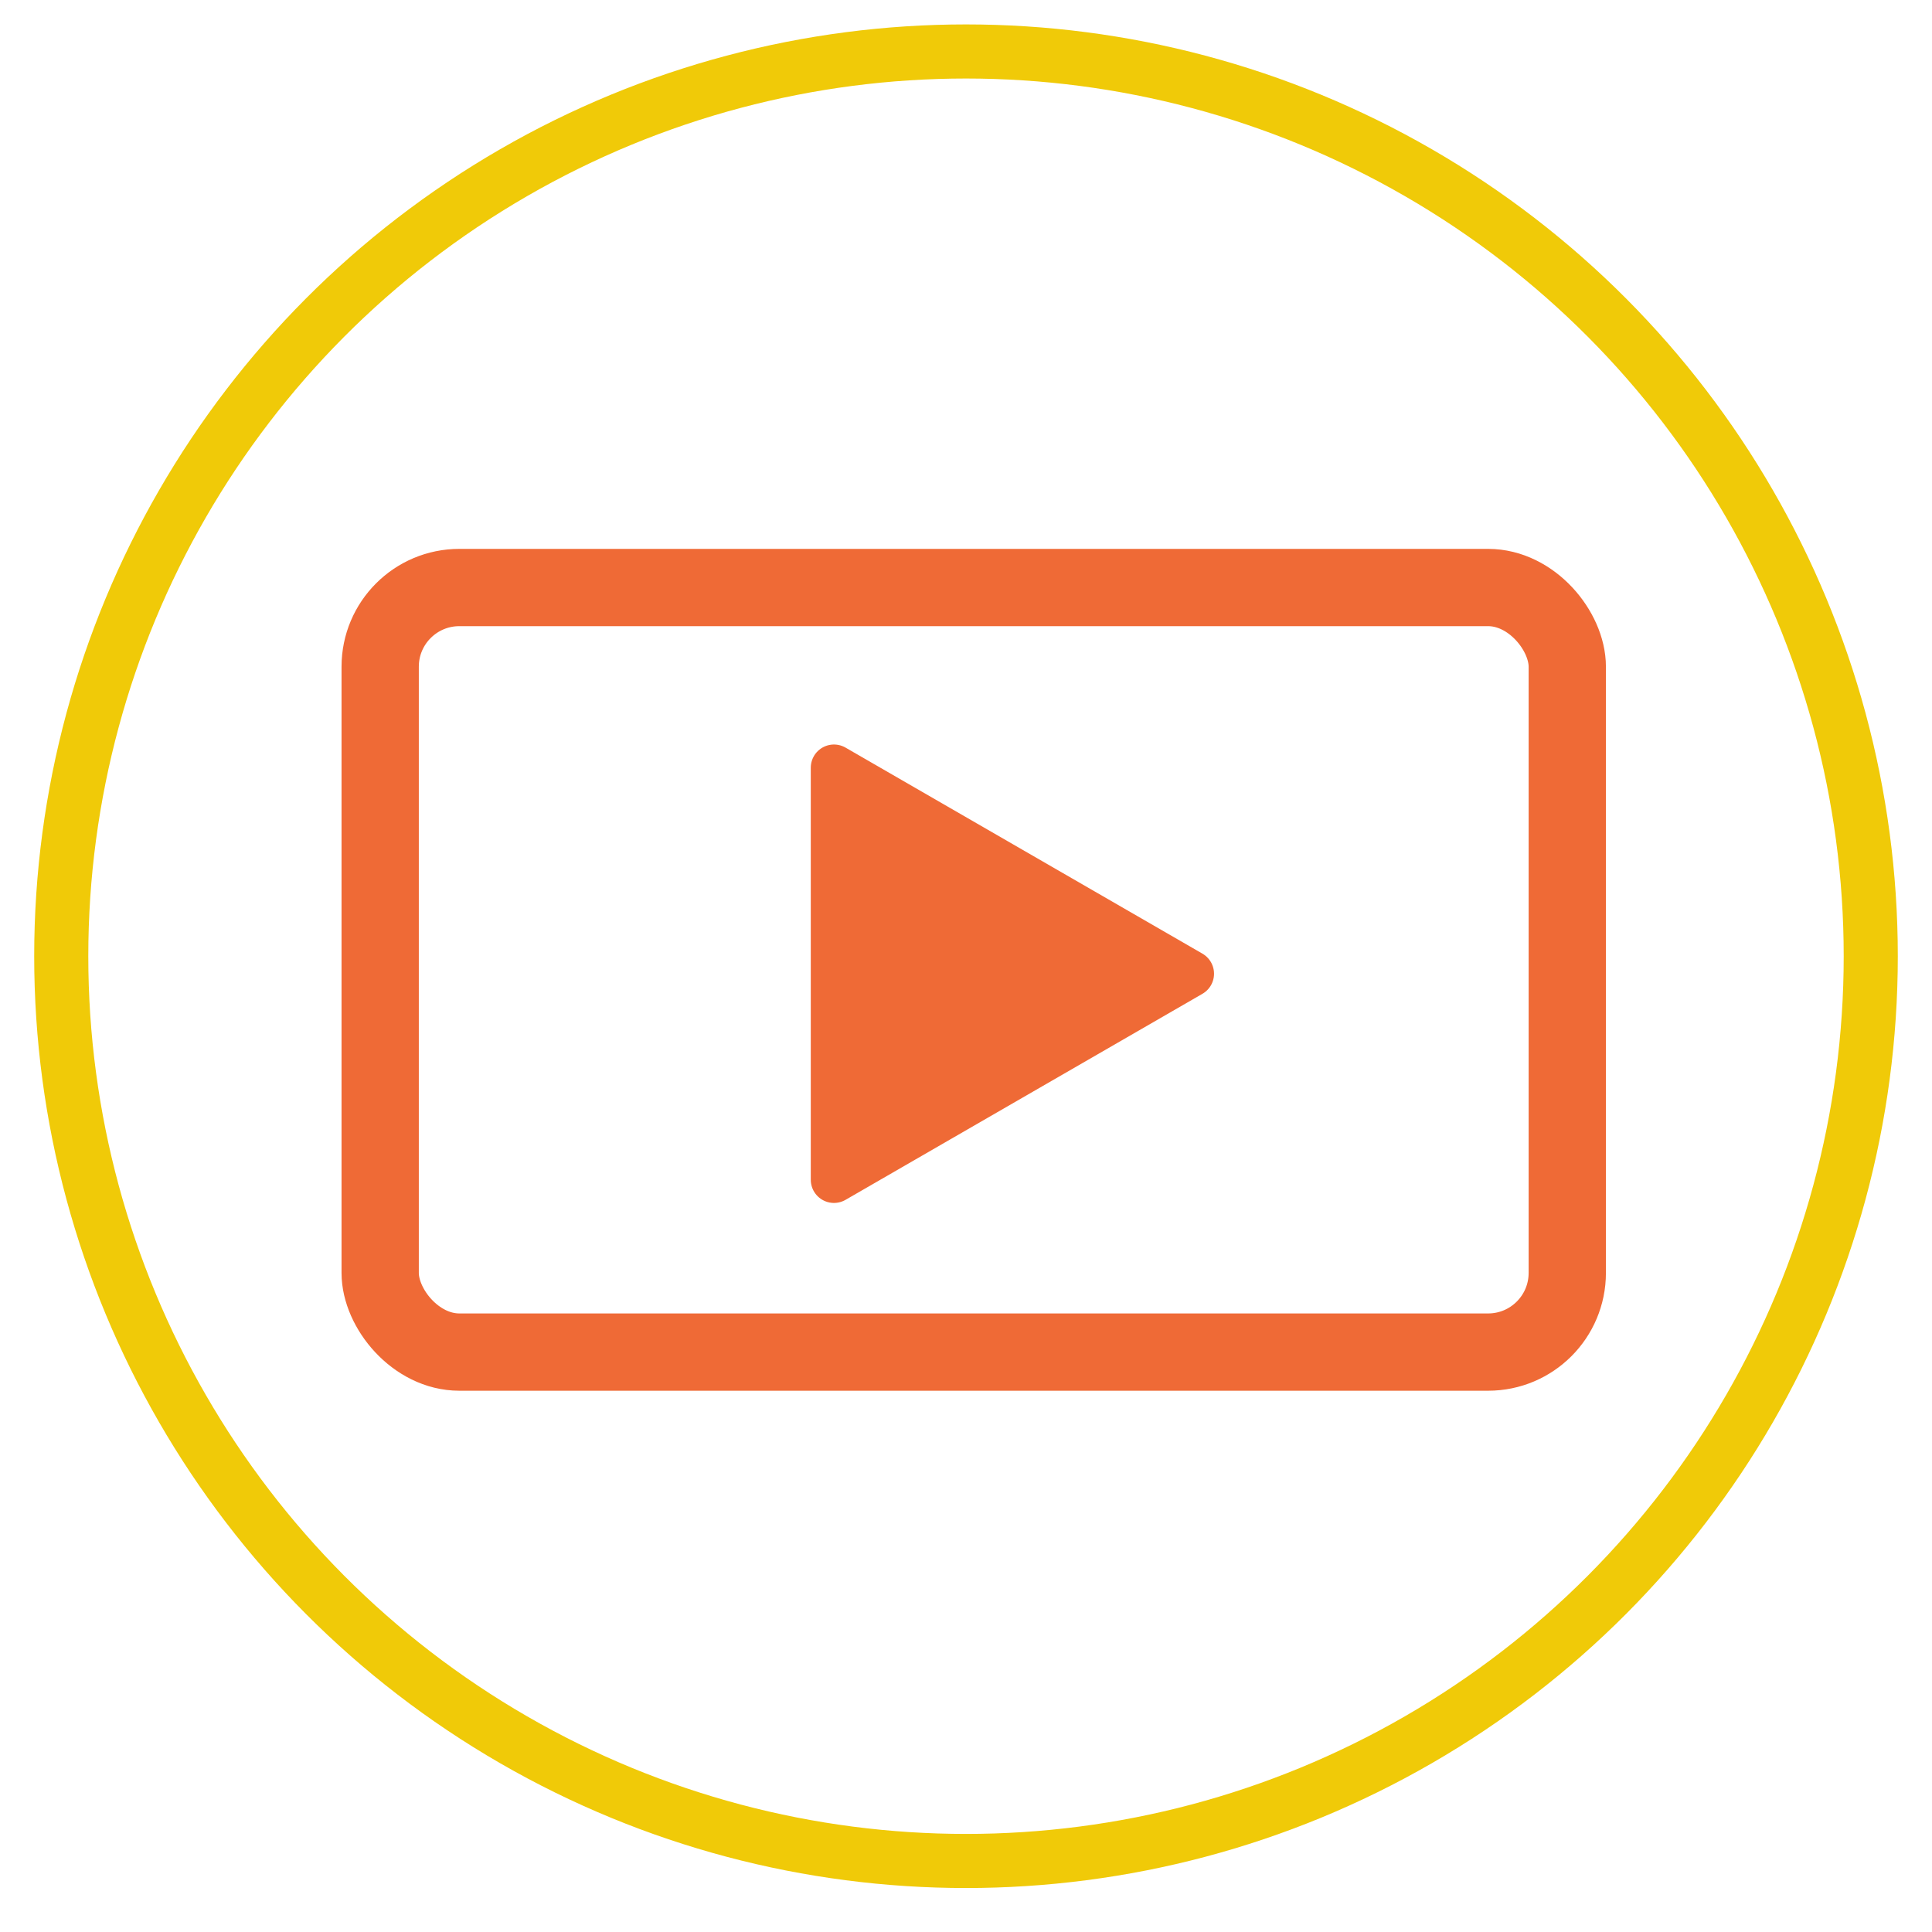
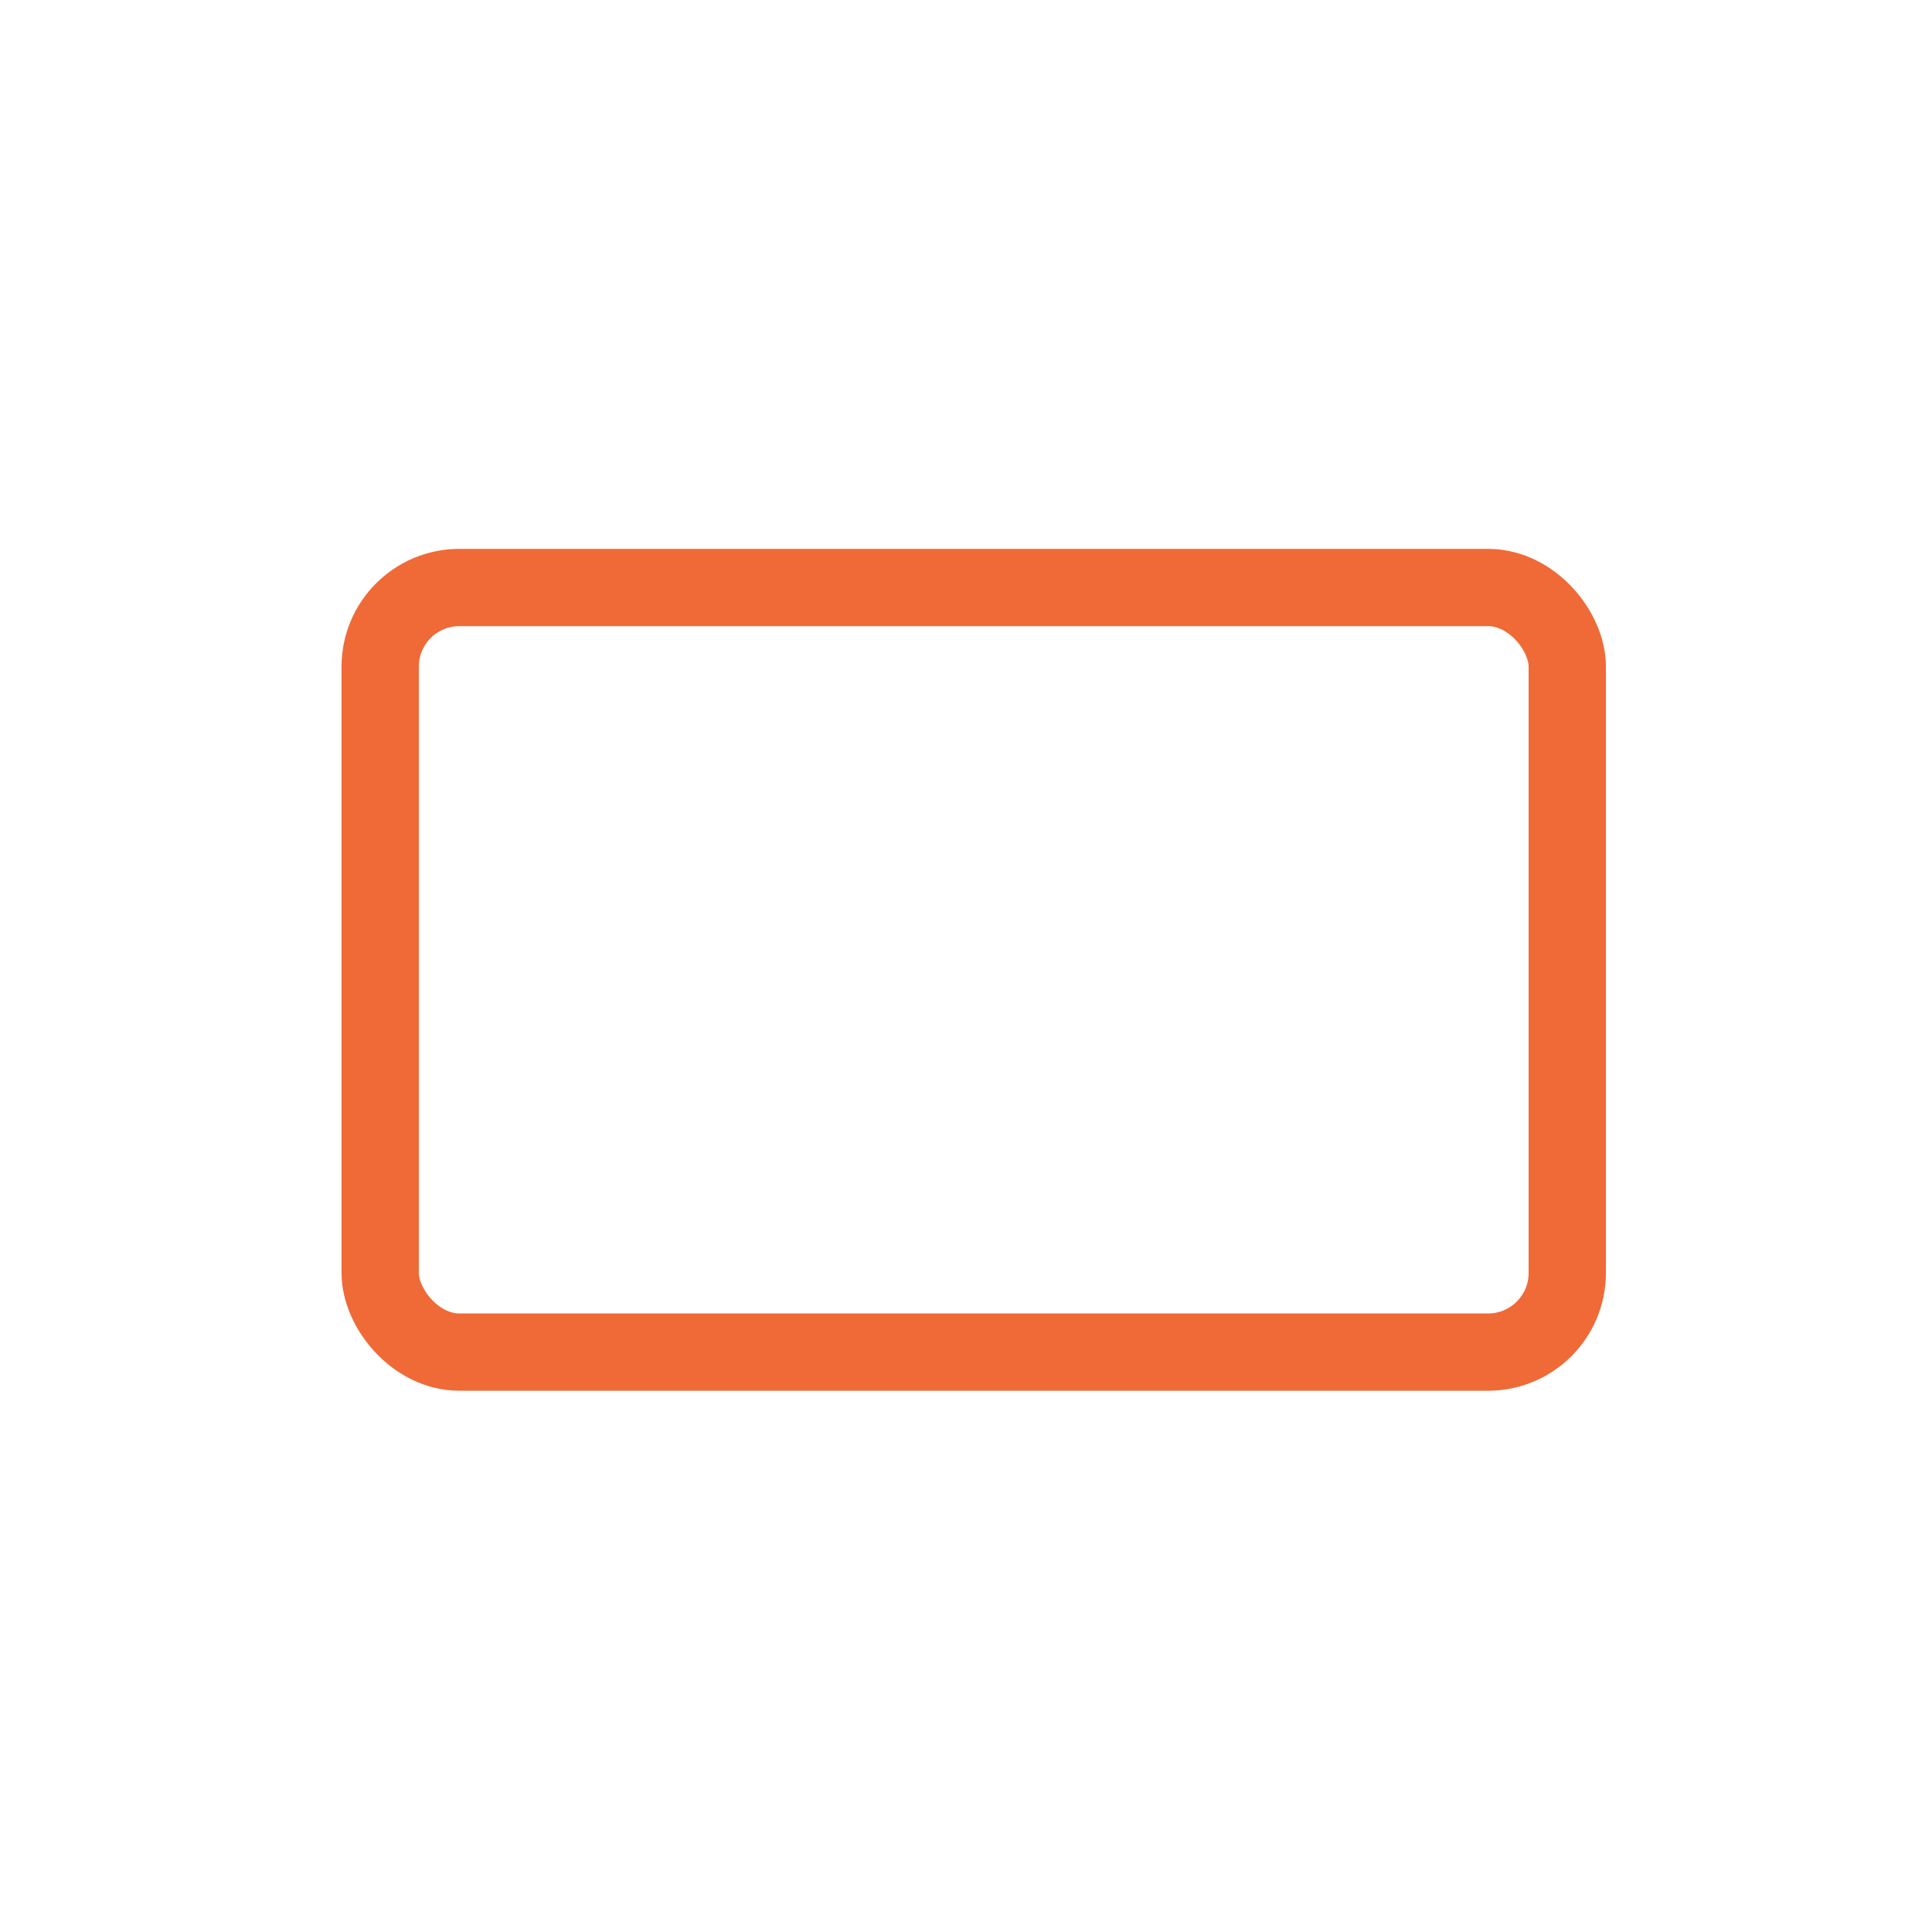
<svg xmlns="http://www.w3.org/2000/svg" id="Layer_1" data-name="Layer 1" viewBox="0 0 500 500">
  <defs>
    <style>
      .cls-1 {
        stroke-miterlimit: 10;
        stroke-width: 20px;
      }

      .cls-1, .cls-2 {
        stroke: #ef6a36;
        stroke-linecap: round;
      }

      .cls-1, .cls-3 {
        fill: none;
      }

      .cls-2 {
        fill: #ef6a36;
        stroke-linejoin: round;
        stroke-width: 12px;
      }

      .cls-3 {
        stroke: #f0ca08;
        stroke-width: 14px;
      }
    </style>
  </defs>
  <rect class="cls-1" x="98.39" y="152.05" width="307.22" height="197.87" rx="20.49" ry="20.49" />
-   <polygon class="cls-2" points="308.19 252 215.83 198.68 215.83 305.32 308.19 252" />
-   <circle class="cls-3" cx="250" cy="247.47" r="234.15" />
</svg>